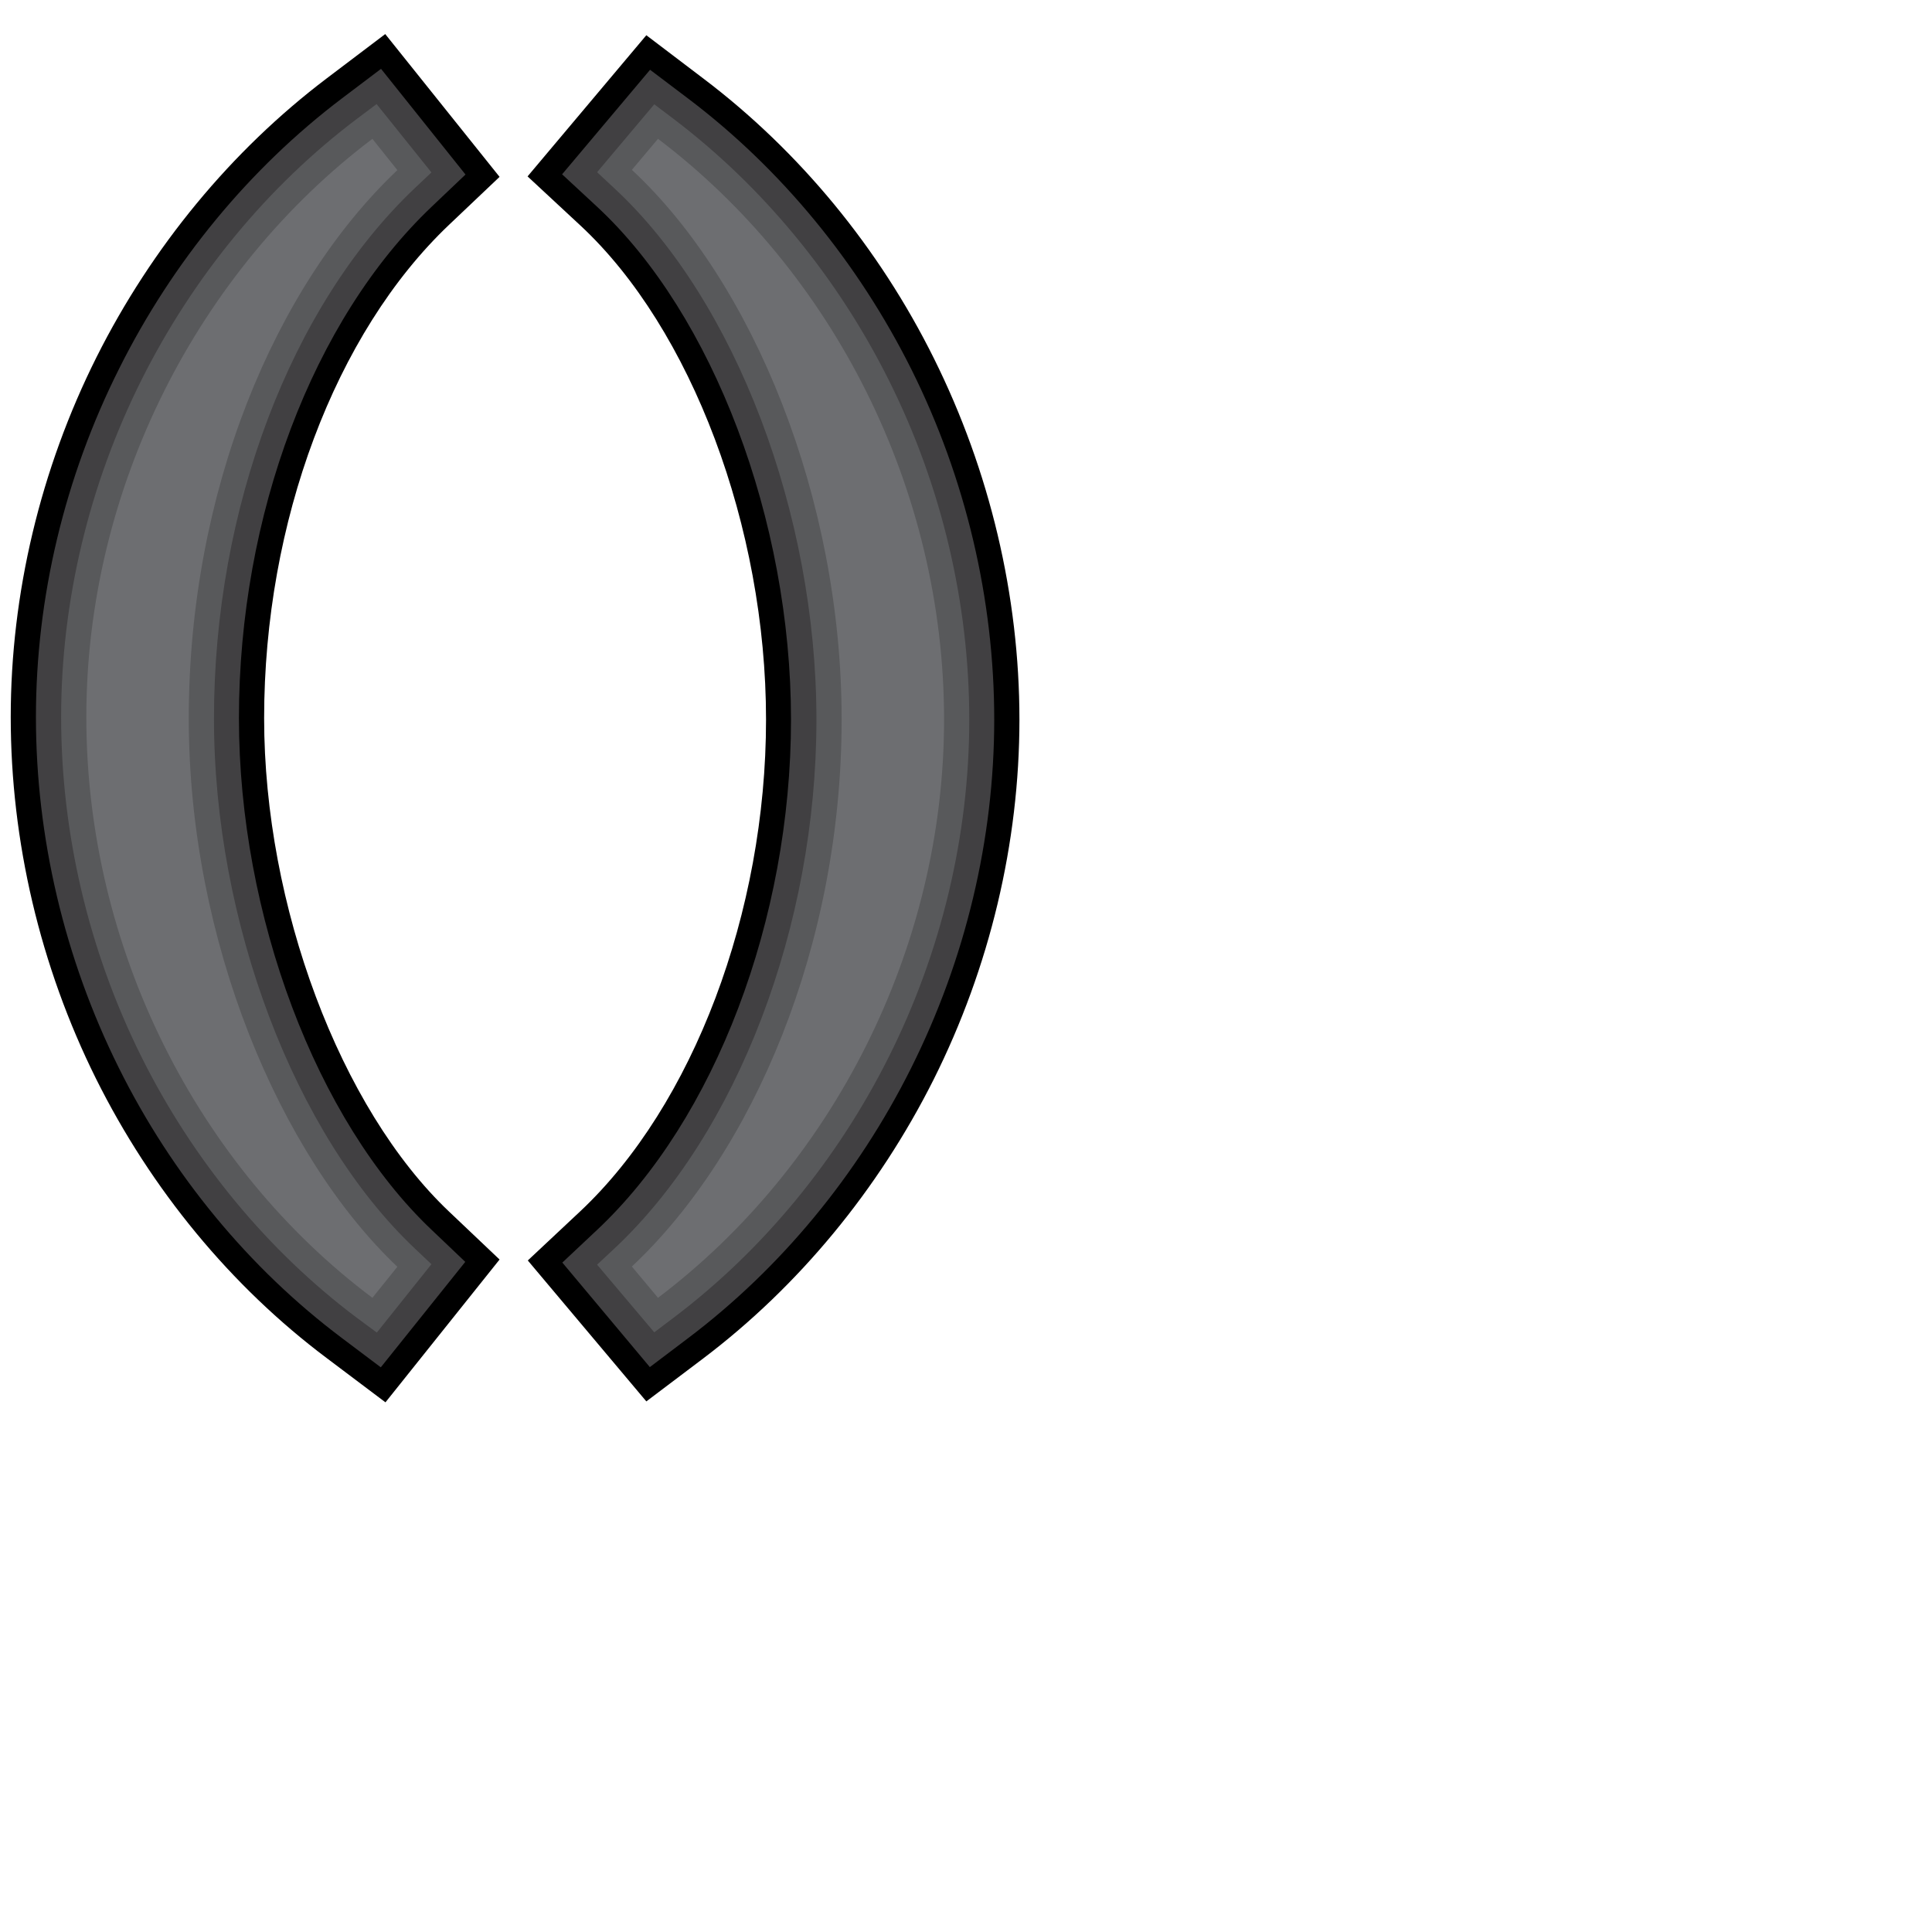
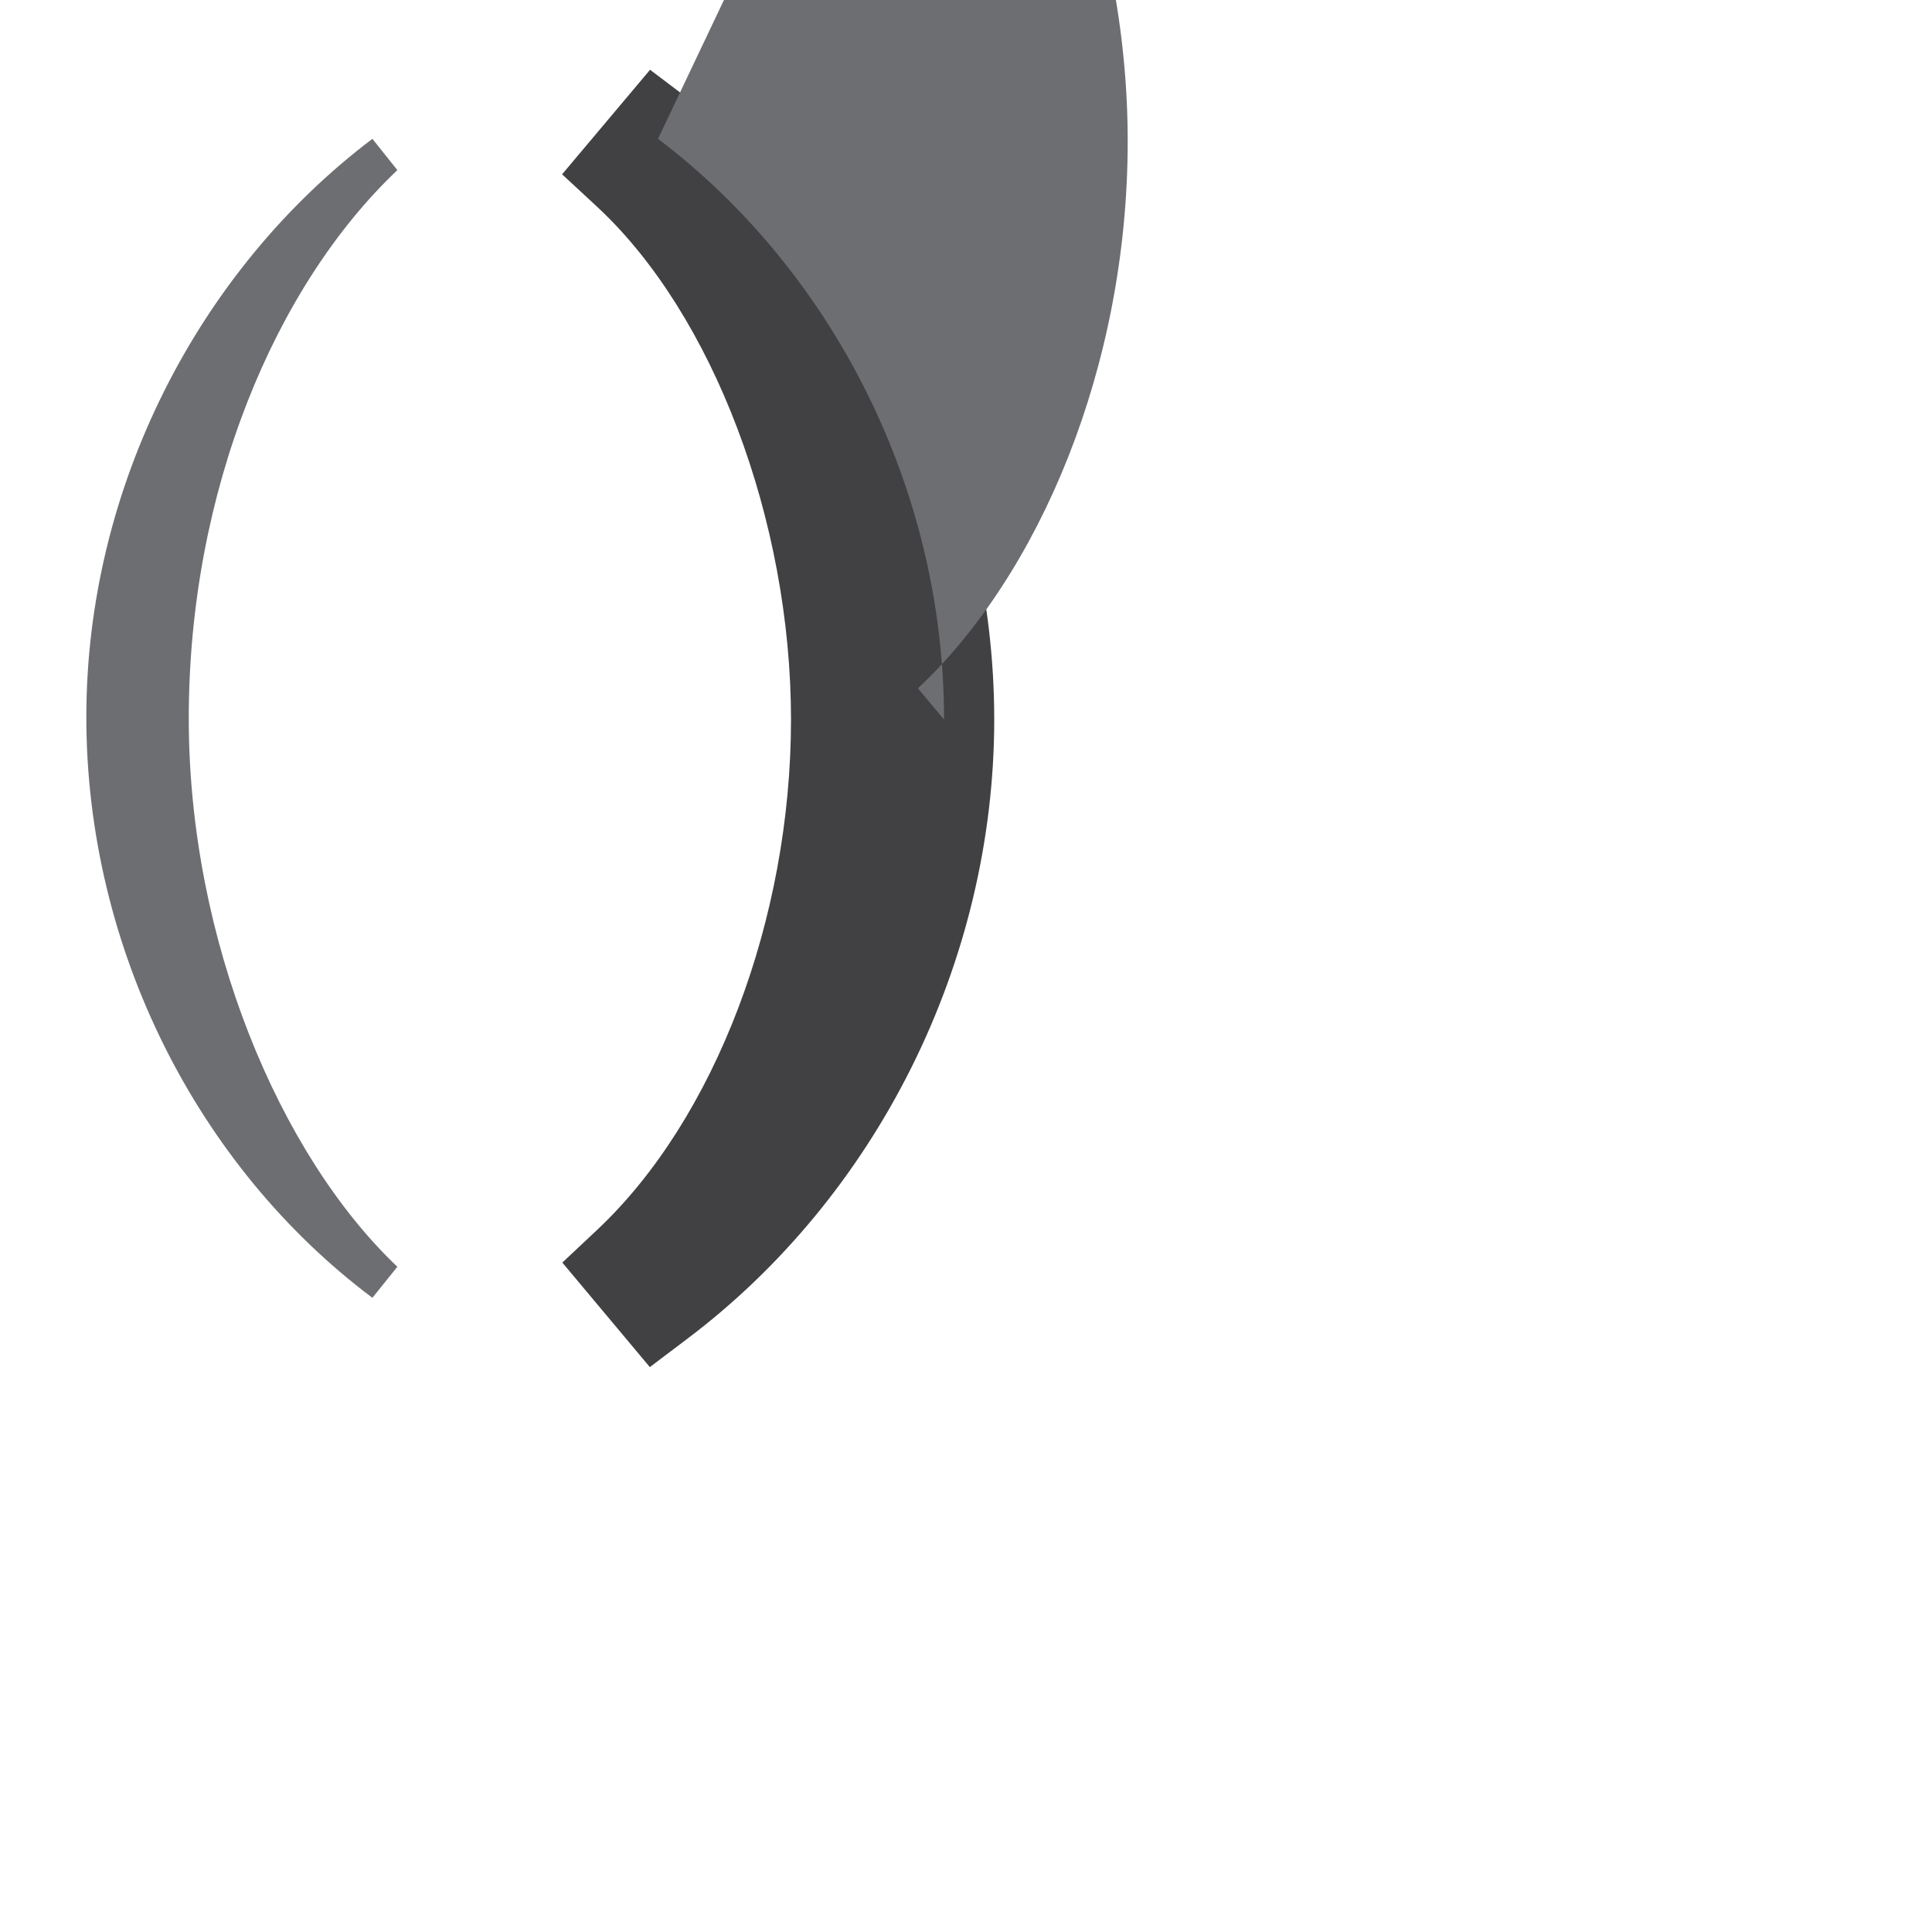
<svg xmlns="http://www.w3.org/2000/svg" version="1.1" x="0px" y="0px" viewBox="0 0 828 828" style="enable-background:new 0 0 828 828;" xml:space="preserve">
  <style type="text/css">
	.st0{fill:#414042;}
	.st1{fill:#58595B;}
	.st2{fill:#6D6E71;}
</style>
  <g id="_x21_">
</g>
  <g id="_x3F_">
</g>
  <g id="_x3B_">
</g>
  <g id=":">
</g>
  <g id="_x7B__x7D_">
</g>
  <g id="_x28__x29_">
    <g>
      <g>
-         <path d="M140.1,582.1c-41.1-30.8-75.3-72.3-99-119.9C17.2,414.1,4.6,360.5,4.6,307.3c0-52.8,12.7-106.2,36.8-154.3     C65.1,105.8,99.2,64.5,140,33.6l25.1-19l49,61.2l-21.6,20.5c-48.9,46.4-79.3,127.5-79.3,211.5c0,80.3,32.6,167.3,79.3,211.5     l21.6,20.5L165.2,601L140.1,582.1z" />
-       </g>
+         </g>
      <g>
-         <path d="M226.2,540.2l22.4-21c48.4-45.4,79.7-128.2,79.7-210.8c0-82.5-32-167.6-79.6-211.8l-22.6-21L277,15.1l24.5,18.6     c41.1,31.1,75.3,72.6,98.8,120c23.9,48.1,36.6,101.6,36.6,154.7c0,52.8-12.7,106.2-36.8,154.3c-23.7,47.2-57.8,88.5-98.6,119.4     L277,600.6L226.2,540.2z" />
-       </g>
+         </g>
    </g>
    <g>
      <g>
-         <path class="st0" d="M146.6,573.5c-39.7-29.8-72.9-69.9-95.8-116.1c-23.2-46.7-35.4-98.6-35.4-150.1     c0-51.2,12.3-102.8,35.7-149.4C74,112.1,107,72.1,146.5,42.2l16.8-12.7l36.2,45.3l-14.4,13.7c-51,48.4-82.7,132.4-82.7,219.3     c0,84.4,33.2,172.5,82.6,219.3l14.4,13.7l-36.2,45.2L146.6,573.5z" />
-       </g>
+         </g>
      <g>
        <path class="st0" d="M241,541.1l14.9-14c50.5-47.4,83.1-133.2,83.1-218.7c0-85.3-33.4-173.6-83-219.7l-15.1-14l37.7-44.8     L295,42.3c39.8,30.1,72.8,70.3,95.7,116.2c23.2,46.6,35.4,98.4,35.4,149.9c0,51.2-12.3,102.8-35.7,149.5     c-22.9,45.8-55.9,85.7-95.5,115.6l-16.4,12.4L241,541.1z" />
      </g>
    </g>
    <g>
      <g>
-         <path class="st1" d="M153.1,564.9c-38.4-28.8-70.4-67.6-92.6-112.2C38,407.4,26.2,357.2,26.2,307.3c0-49.5,11.9-99.5,34.5-144.6     c22.2-44.3,54.1-83,92.3-111.8l8.4-6.3l23.5,29.3l-7.2,6.8c-53.1,50.4-86,137.4-86,227.2c0,87.2,34.6,178.4,86,227.1l7.2,6.8     l-23.4,29.3L153.1,564.9z" />
-       </g>
+         </g>
      <g>
-         <path class="st1" d="M255.9,542l7.5-7c52.6-49.3,86.5-138.2,86.5-226.6c0-88.2-34.8-179.6-86.5-227.6l-7.5-7l24.5-29.1l8.2,6.2     c38.4,29.1,70.4,68,92.5,112.4c22.5,45.1,34.3,95.3,34.3,145.1c0,49.5-11.9,99.5-34.5,144.6c-22.2,44.3-54.1,83-92.3,111.8     l-8.2,6.2L255.9,542z" />
-       </g>
+         </g>
    </g>
    <g>
      <path class="st2" d="M159.6,556.2C84.6,500,37,406.3,37,307.3c0-98.5,48.2-191.6,122.6-247.8l10.7,13.4    c-52.5,49.8-89.4,137.6-89.4,235c0,95.3,39.1,187.3,89.4,235L159.6,556.2z" />
-       <path class="st2" d="M282,59.5c74.9,56.7,122.6,149.9,122.6,248.9c0,98.5-48.2,191.6-122.6,247.8l-11.2-13.4    c51.9-48.7,89.9-137.6,89.9-234.5c0-94.7-38-187.3-89.9-235.5L282,59.5z" />
+       <path class="st2" d="M282,59.5c74.9,56.7,122.6,149.9,122.6,248.9l-11.2-13.4    c51.9-48.7,89.9-137.6,89.9-234.5c0-94.7-38-187.3-89.9-235.5L282,59.5z" />
    </g>
  </g>
  <g id="_xB6_">
</g>
  <g id="_xA7_">
</g>
  <g id="_x201C___x201D_">
</g>
</svg>